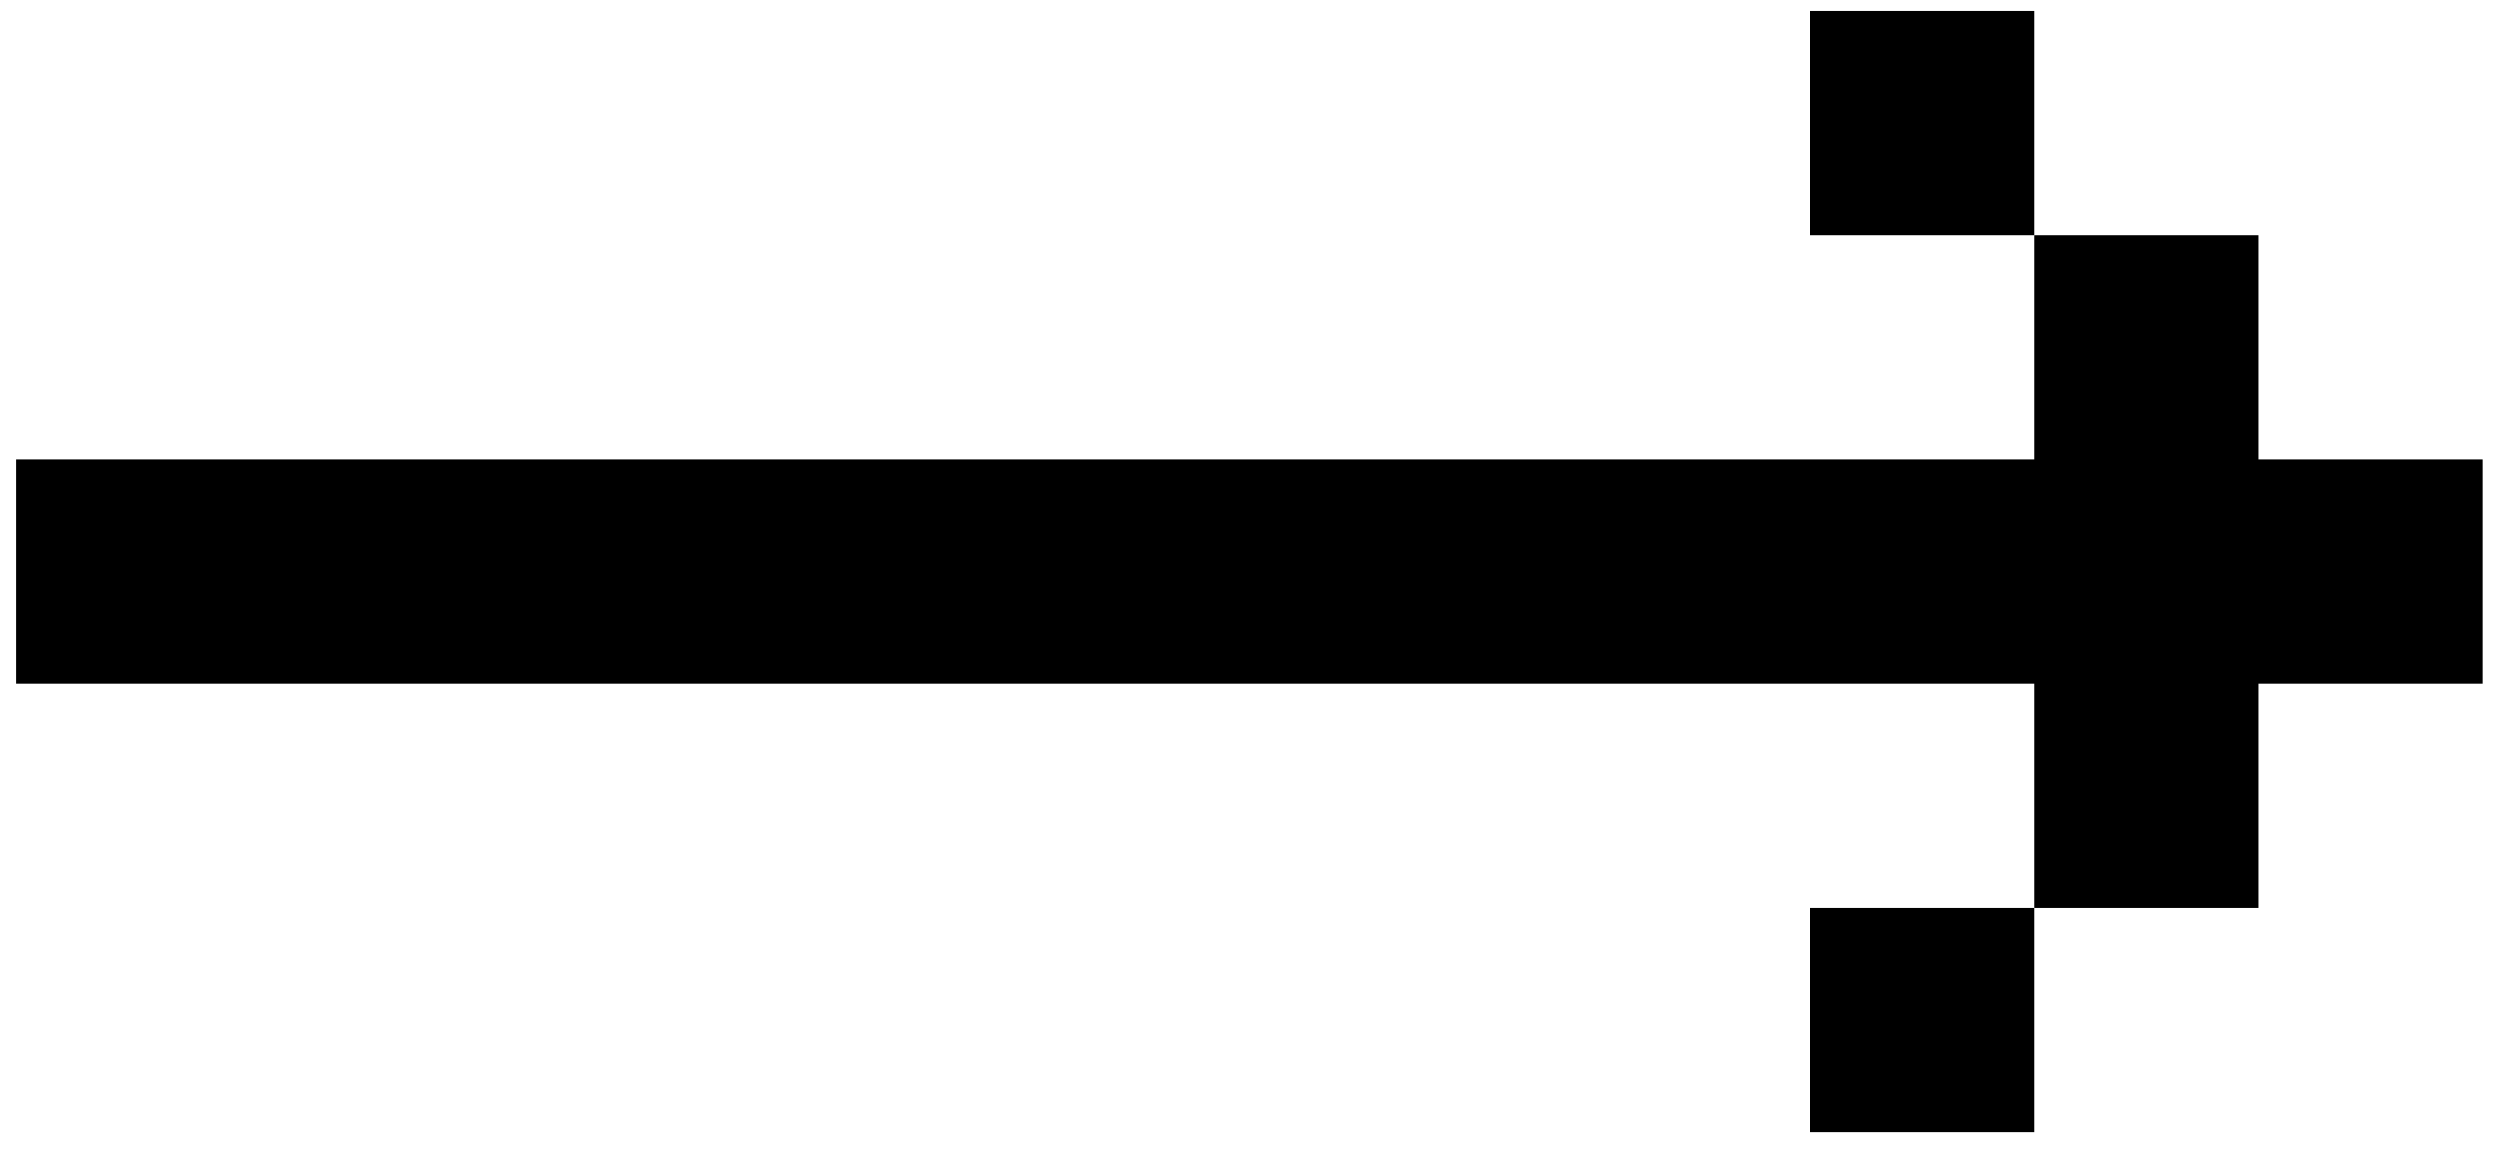
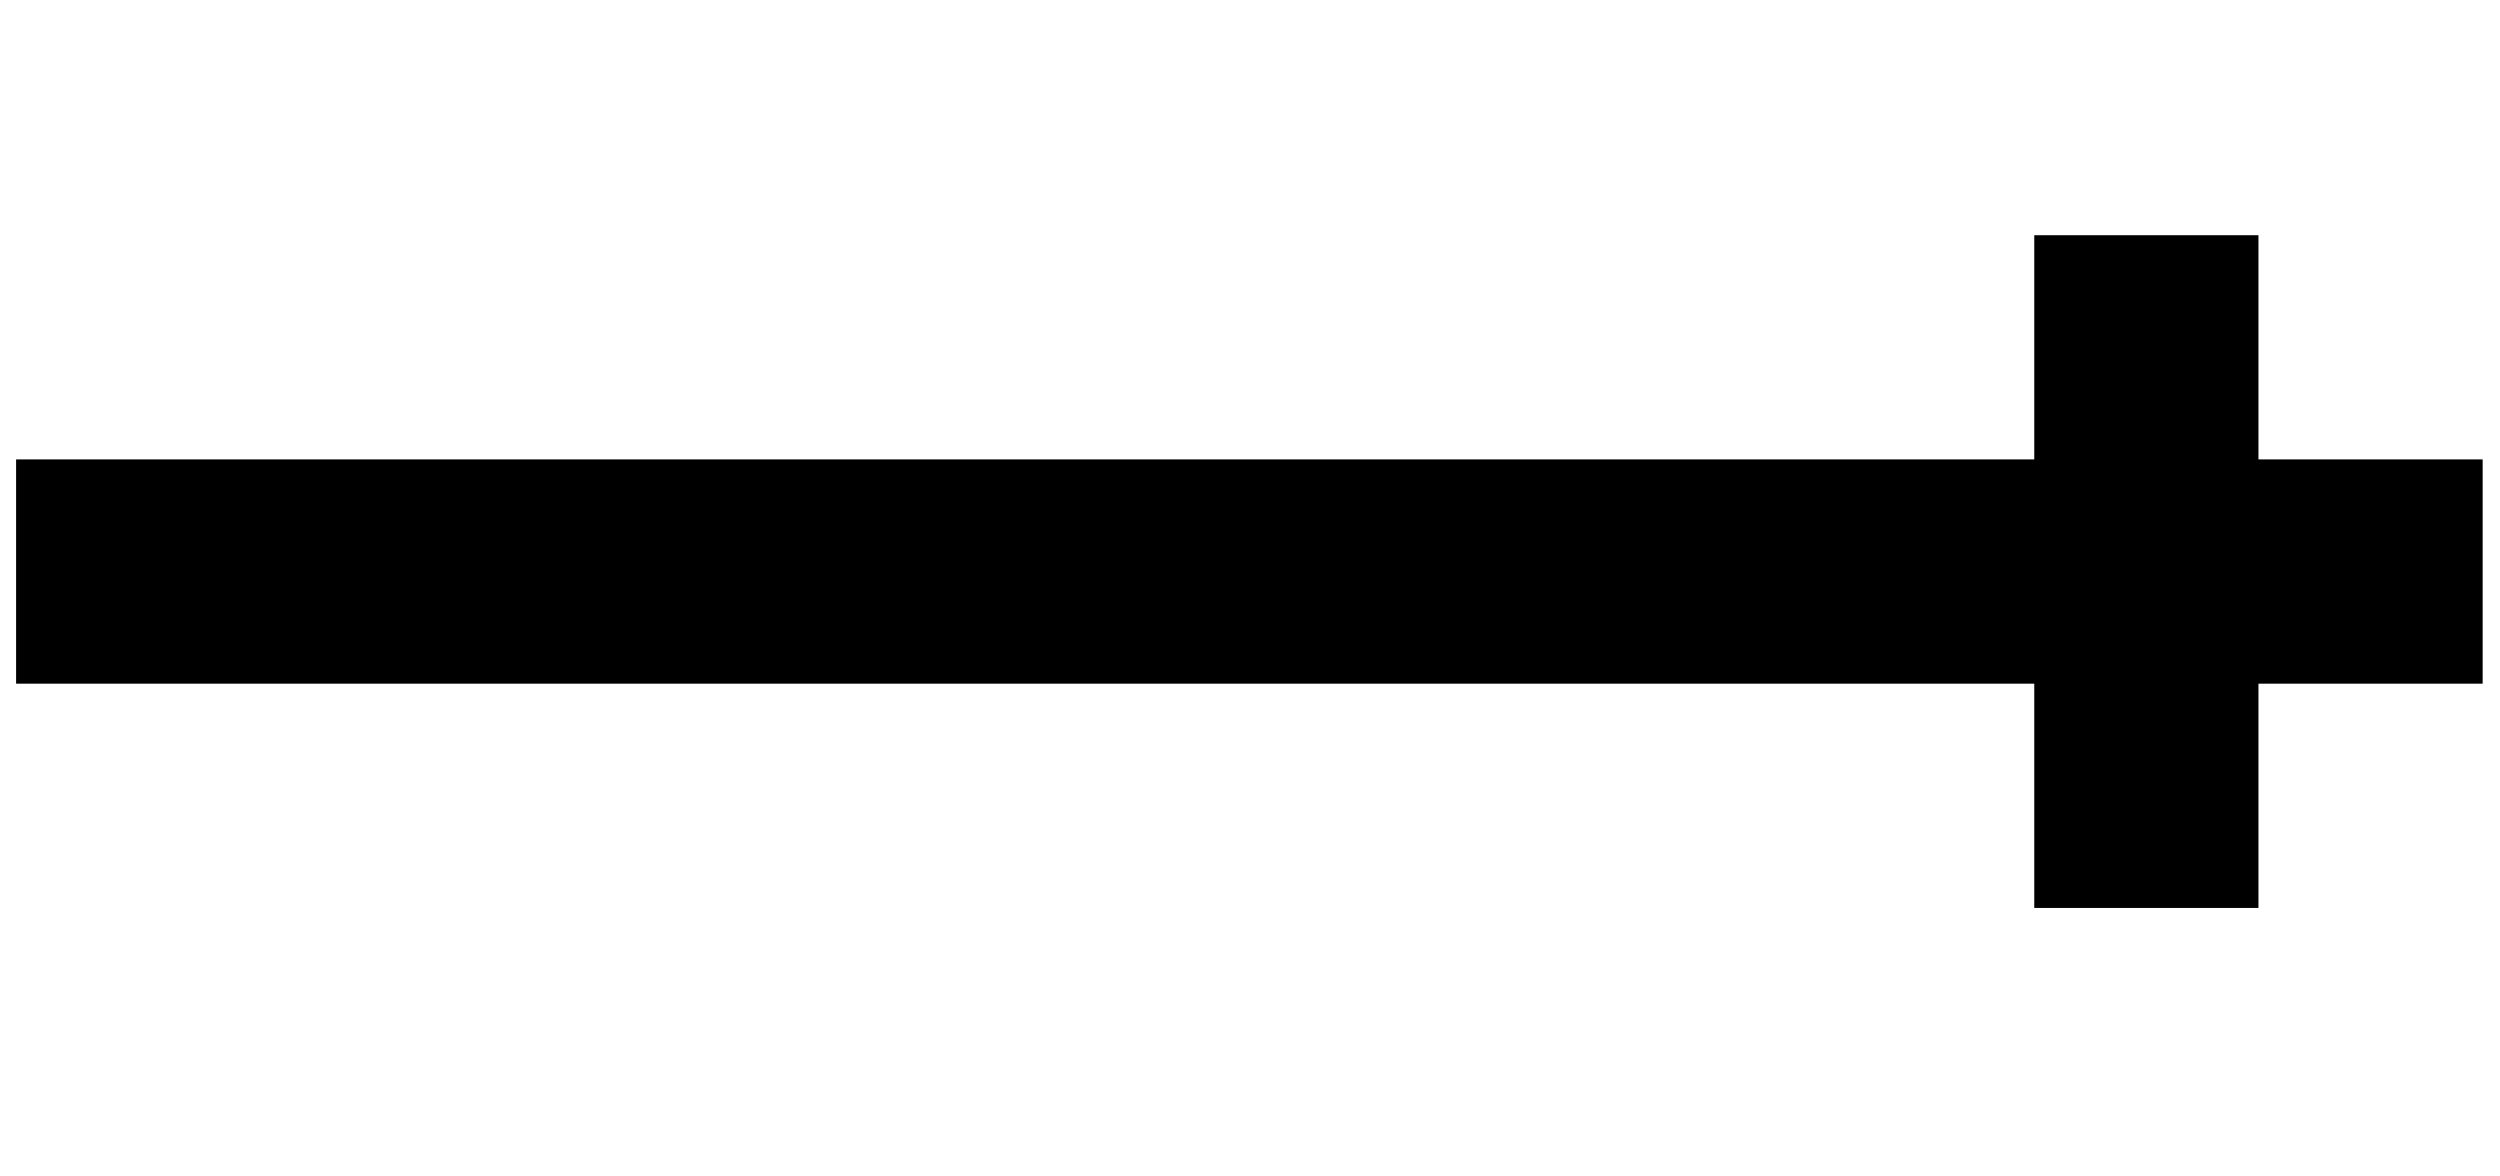
<svg xmlns="http://www.w3.org/2000/svg" width="34" height="16" viewBox="0 0 34 16" fill="none">
  <path d="M30.715 6.248V3.199H27.666V6.248H24.616H21.567H18.517H15.467H12.418H9.368H6.318H3.269H0.219V9.298H3.269H6.318H9.368H12.418H15.467H18.517H21.567H24.616H27.666V12.348H30.715V9.298H33.764V6.248H30.715Z" fill="black" />
-   <path d="M27.666 0.149H24.616V3.199H27.666V0.149Z" fill="black" />
-   <path d="M27.666 12.348H24.616V15.397H27.666V12.348Z" fill="black" />
</svg>